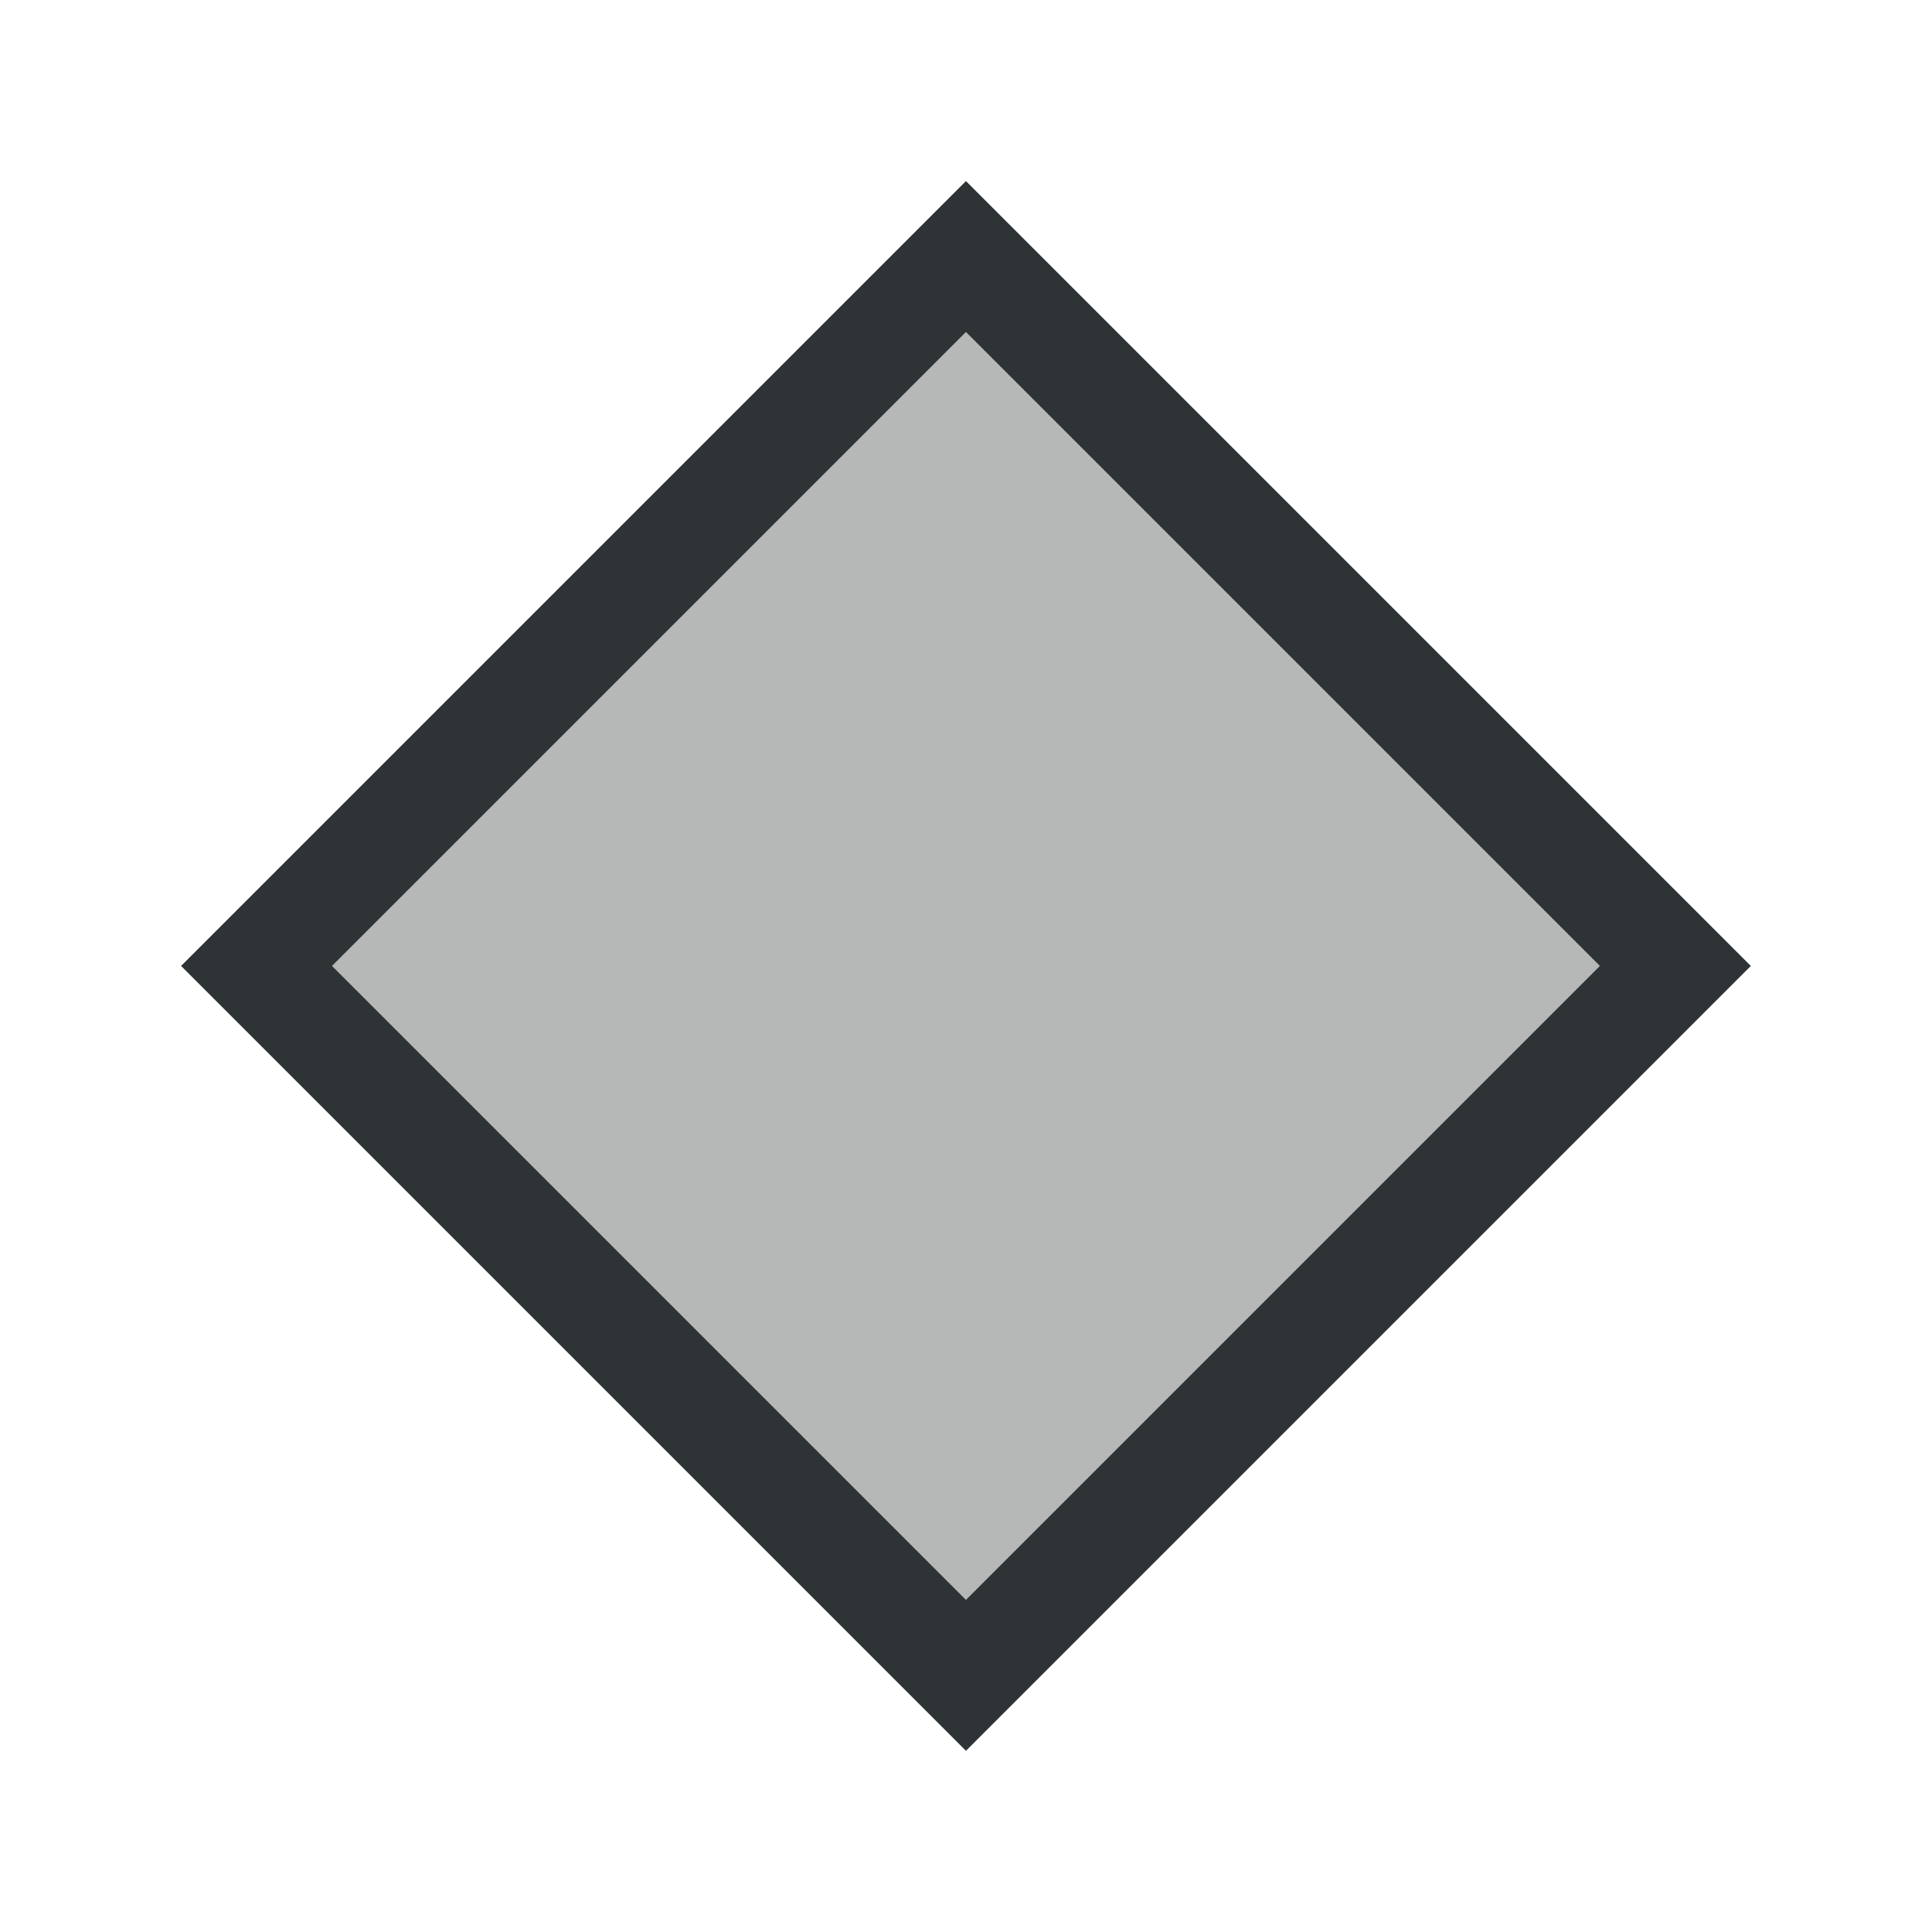
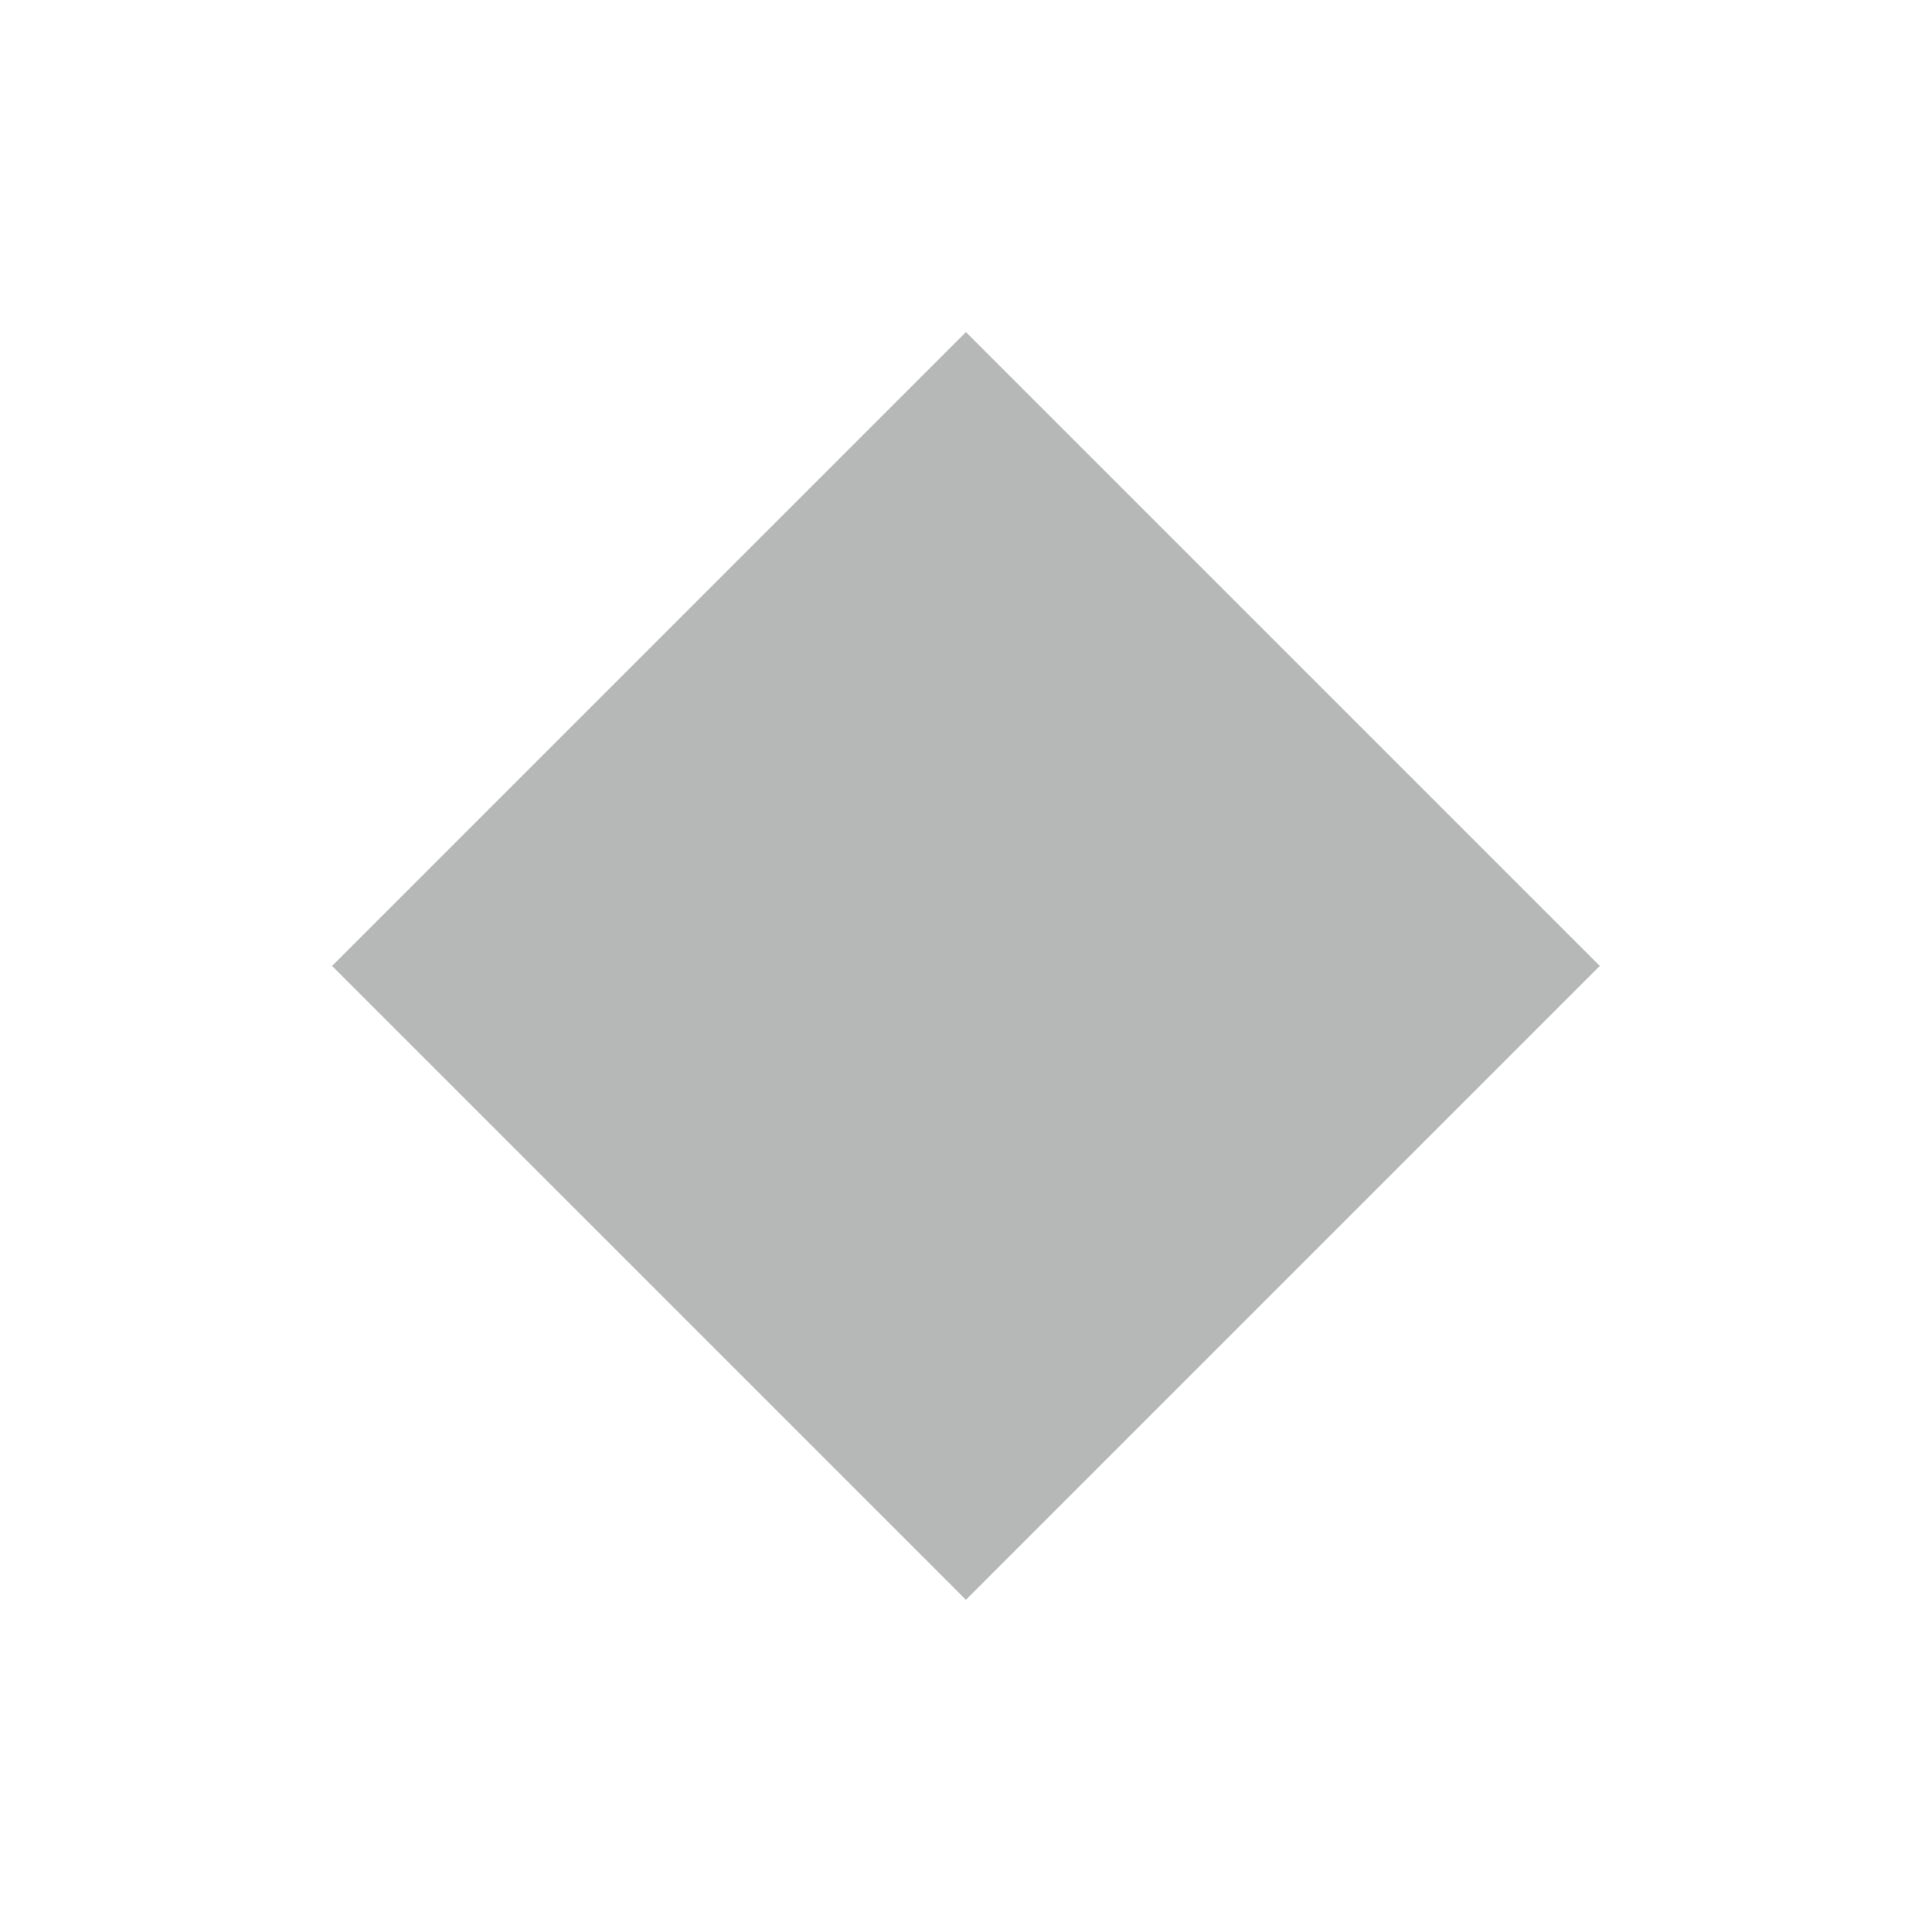
<svg xmlns="http://www.w3.org/2000/svg" height="32" viewBox="0 0 32 32" width="32">
  <g fill="#2e3436" transform="matrix(1.3 0 0 1.3 .399 .399)">
-     <path d="m12 2-10 10 10 10 10-10zm0 1.924 8.076 8.076-8.076 8.076-8.076-8.076z" />
    <path d="m12 3.924-8.076 8.076 8.076 8.076 8.076-8.076z" opacity=".35" />
  </g>
</svg>